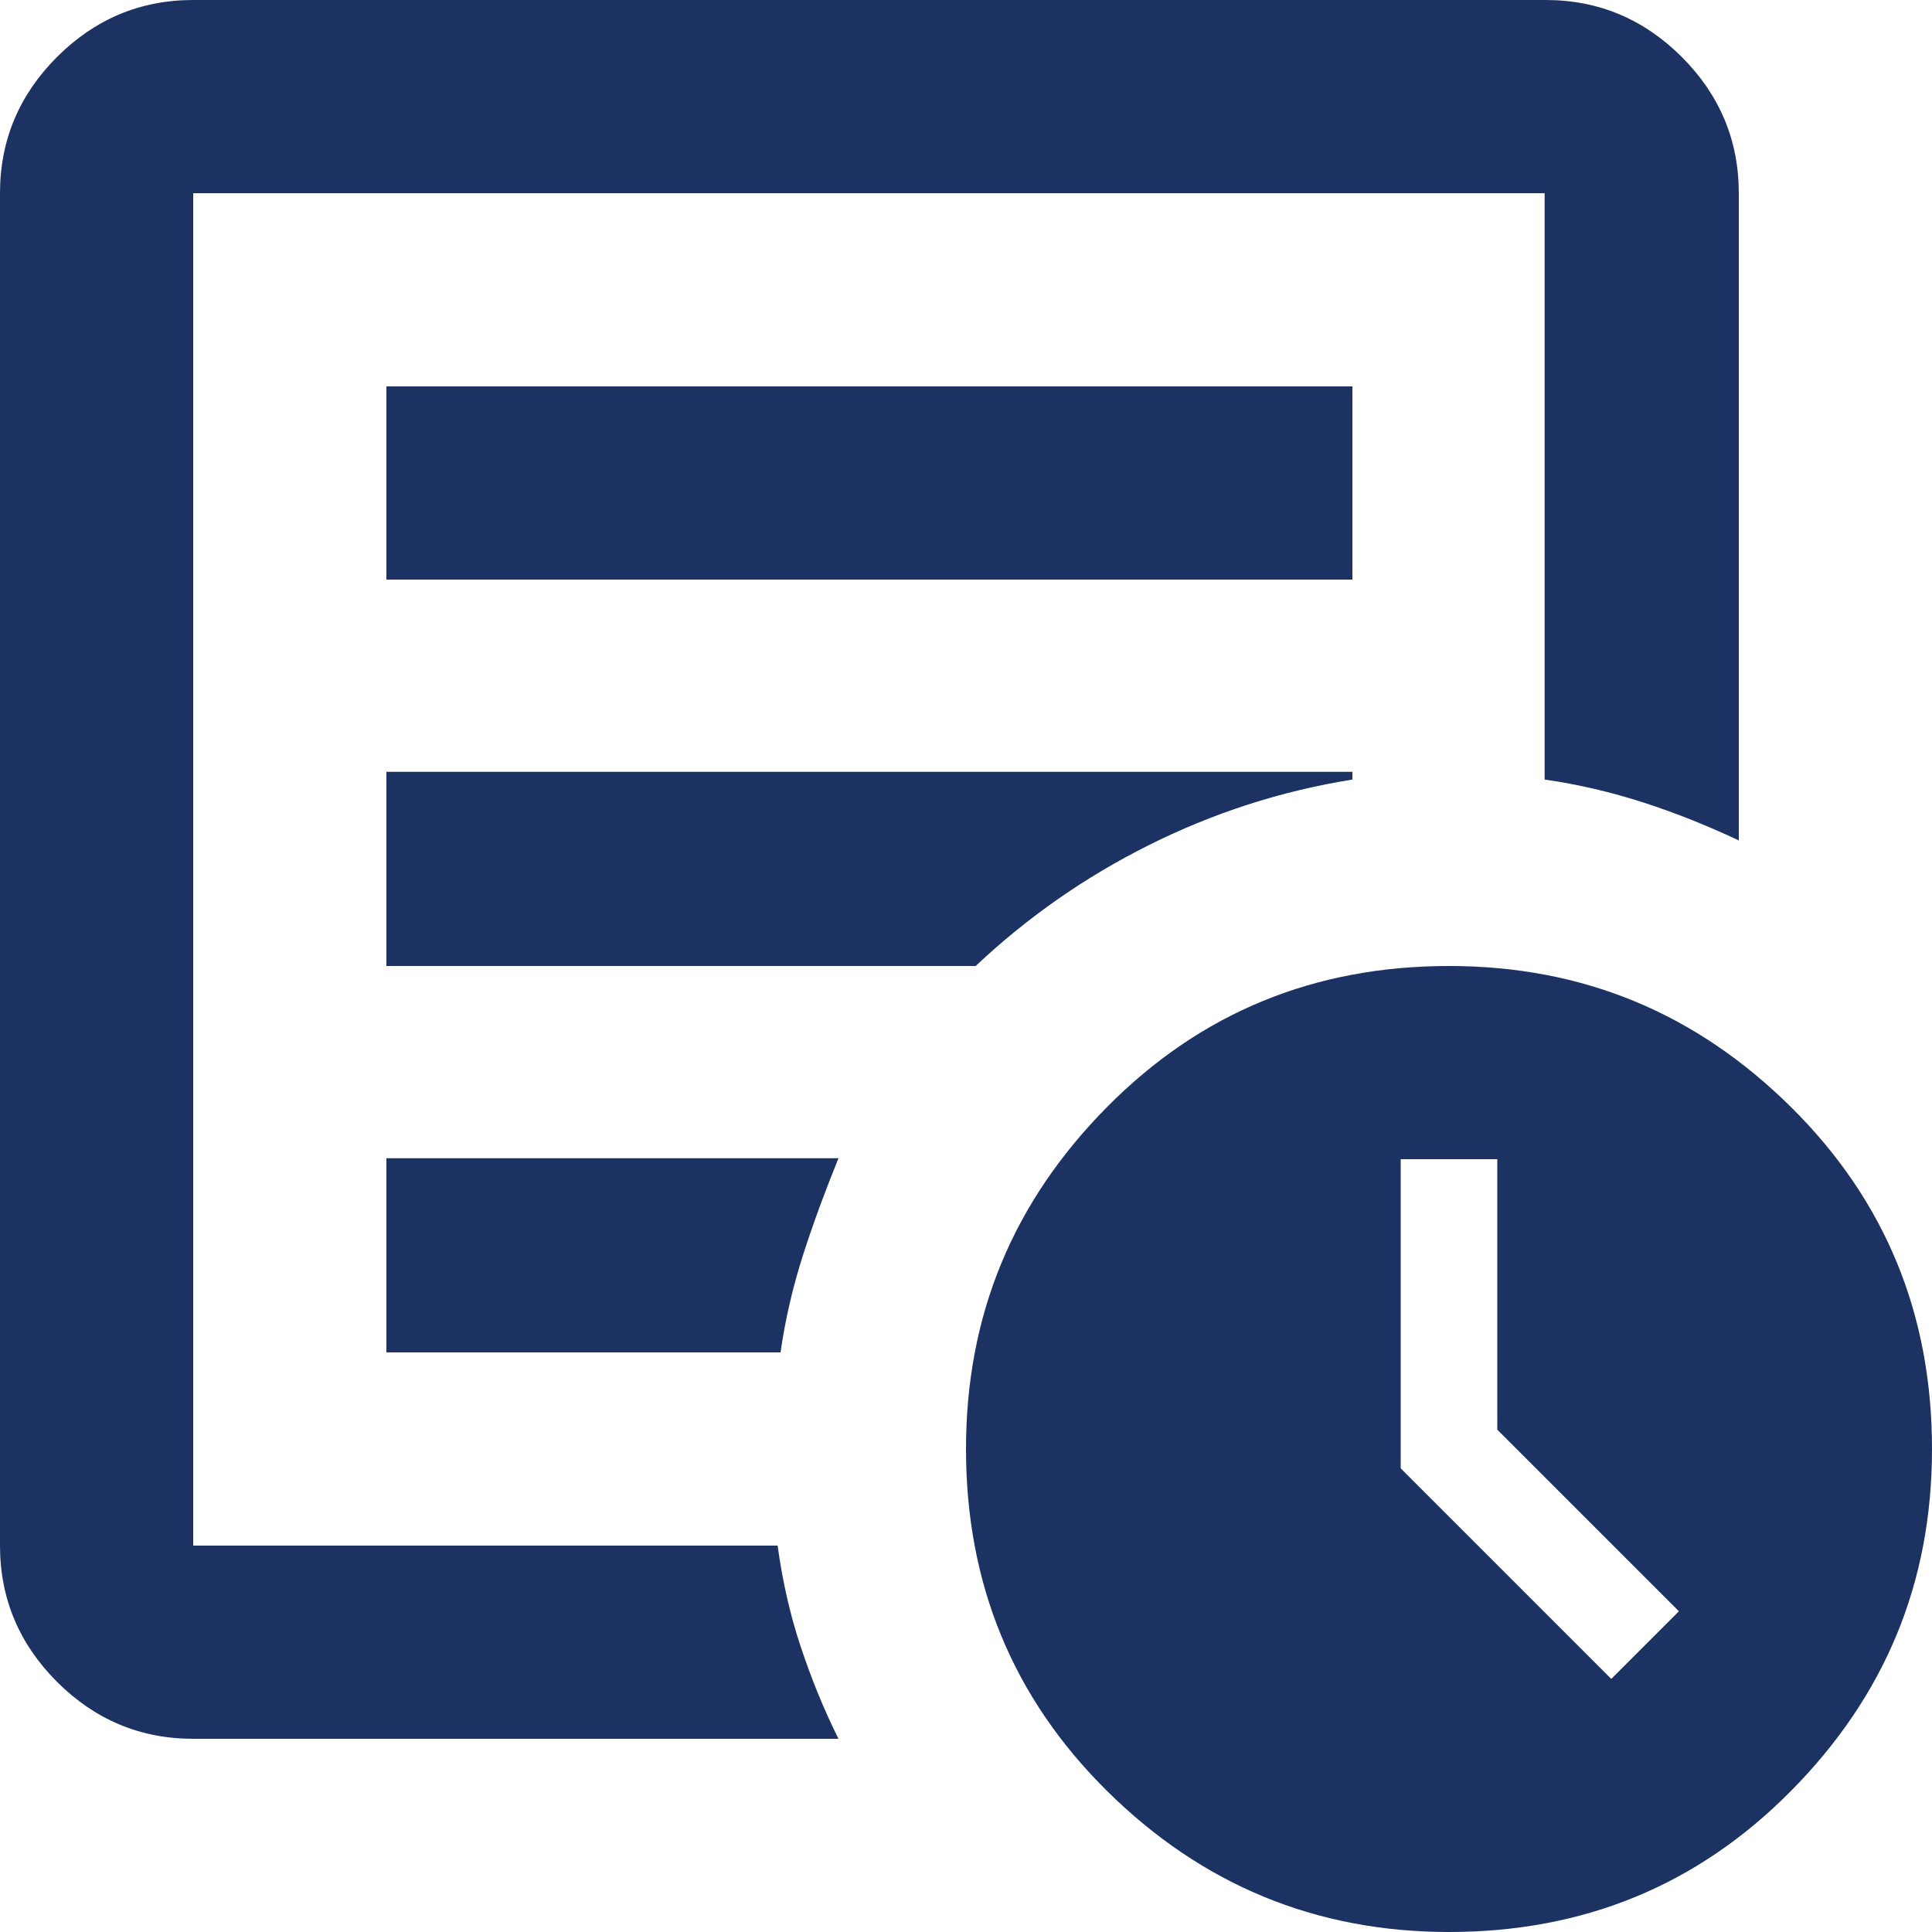
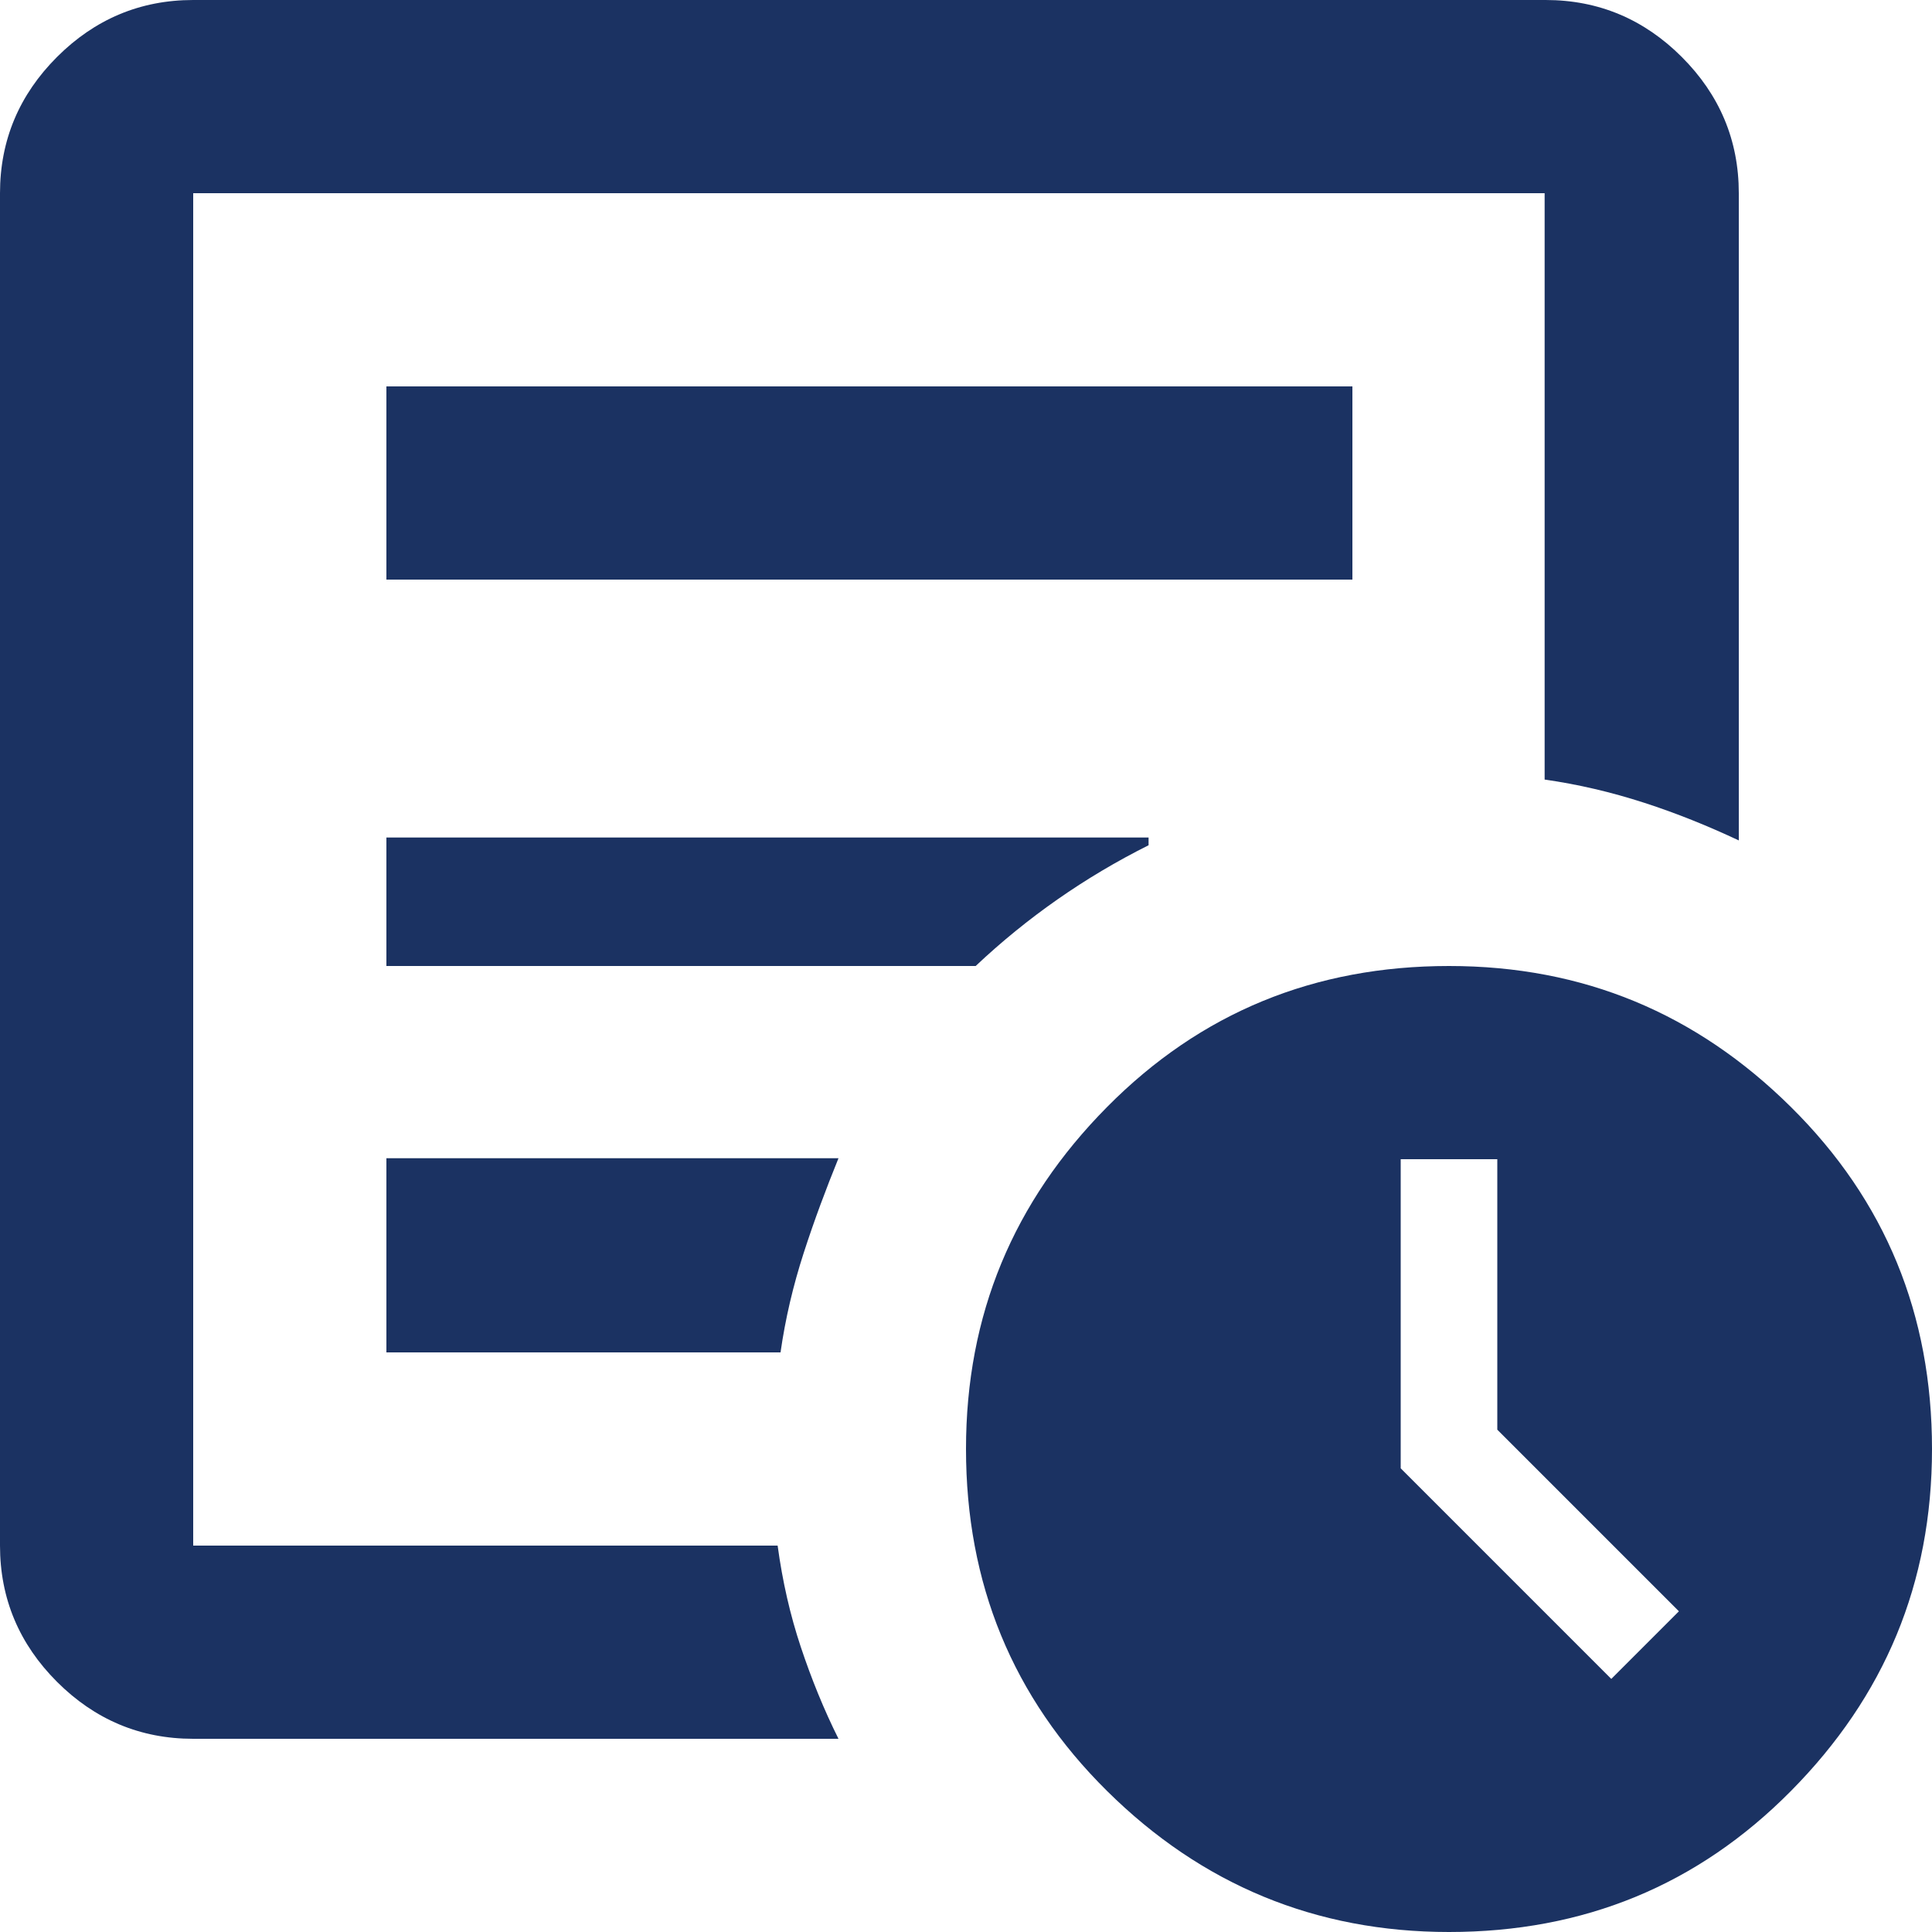
<svg xmlns="http://www.w3.org/2000/svg" id="uuid-3bc015ff-af95-48d4-bdad-cf304a84d2f4" data-name="Layer 1" viewBox="0 0 20 20">
  <defs>
    <style>
      .uuid-cda36d85-c63d-4648-9e4b-0bb71f8a08be {
        fill: #1b3262;
      }
    </style>
  </defs>
-   <path class="uuid-cda36d85-c63d-4648-9e4b-0bb71f8a08be" d="M16.68,17.38l.7-.7-1.88-1.88v-2.8h-1v3.2l2.18,2.18ZM2,18c-.55,0-1.02-.2-1.41-.59-.39-.39-.59-.86-.59-1.41V2C0,1.45.2.98.59.59c.39-.39.86-.59,1.41-.59h14c.55,0,1.02.2,1.41.59s.59.86.59,1.41v6.7c-.32-.15-.64-.28-.98-.39s-.68-.19-1.03-.24V2H2v14h6.05c.05.37.13.72.24,1.05s.24.65.39.95H2ZM2,15v1V2v6.08-.08,7ZM4,14h4.08c.05-.35.13-.69.24-1.03s.23-.66.36-.98h-4.68v2ZM4,10h6.1c.53-.5,1.13-.92,1.79-1.25s1.36-.56,2.11-.68v-.08H4v2ZM4,6h10v-2H4v2ZM15,20c-1.38,0-2.56-.49-3.54-1.46s-1.46-2.15-1.46-3.54.49-2.56,1.46-3.54,2.15-1.46,3.54-1.46,2.56.49,3.54,1.46,1.46,2.15,1.46,3.54-.49,2.56-1.46,3.54-2.15,1.46-3.54,1.46Z" />
+   <path class="uuid-cda36d85-c63d-4648-9e4b-0bb71f8a08be" d="M16.68,17.38l.7-.7-1.88-1.88v-2.8h-1v3.2l2.18,2.18ZM2,18c-.55,0-1.02-.2-1.41-.59-.39-.39-.59-.86-.59-1.41V2C0,1.45.2.98.59.59c.39-.39.86-.59,1.41-.59h14c.55,0,1.02.2,1.41.59s.59.86.59,1.41v6.7c-.32-.15-.64-.28-.98-.39s-.68-.19-1.03-.24V2H2v14h6.05c.05.37.13.72.24,1.05s.24.65.39.95H2ZM2,15v1V2v6.08-.08,7ZM4,14h4.08c.05-.35.13-.69.24-1.03s.23-.66.36-.98h-4.68v2ZM4,10h6.1c.53-.5,1.13-.92,1.79-1.25v-.08H4v2ZM4,6h10v-2H4v2ZM15,20c-1.38,0-2.56-.49-3.54-1.46s-1.46-2.15-1.46-3.54.49-2.56,1.46-3.54,2.15-1.46,3.54-1.46,2.56.49,3.54,1.46,1.46,2.15,1.46,3.54-.49,2.56-1.46,3.54-2.15,1.46-3.54,1.46Z" />
</svg>